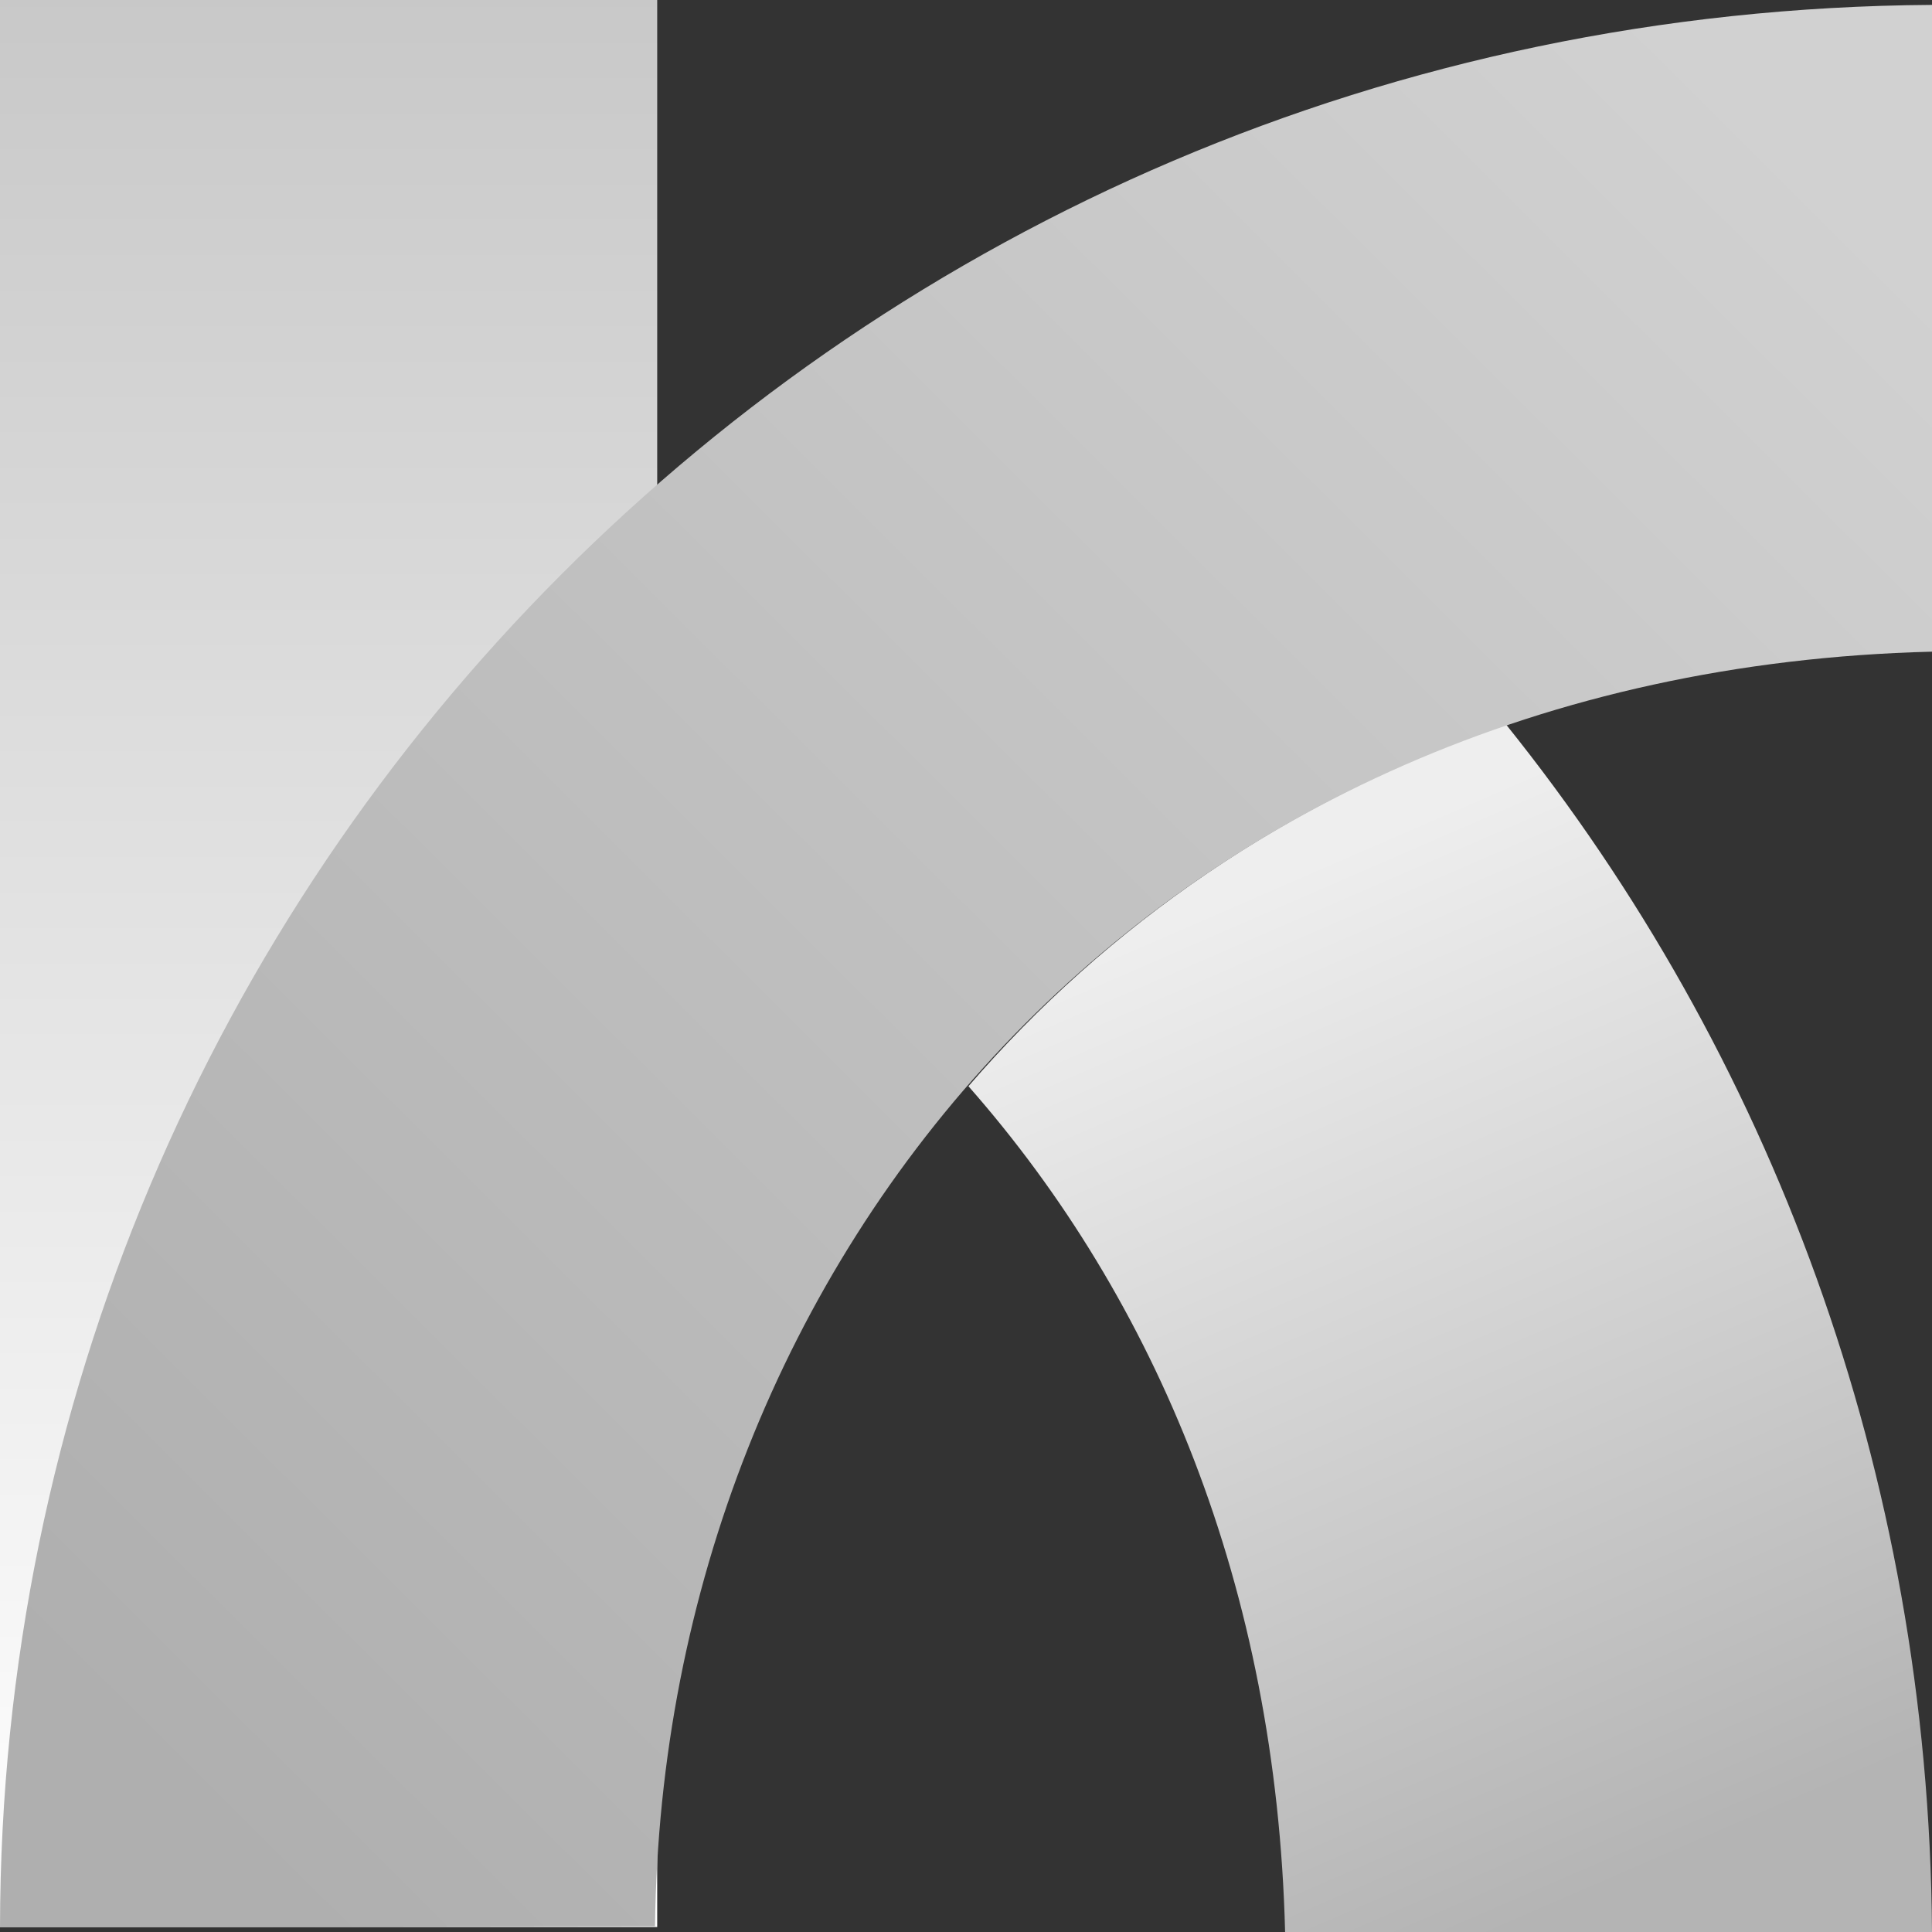
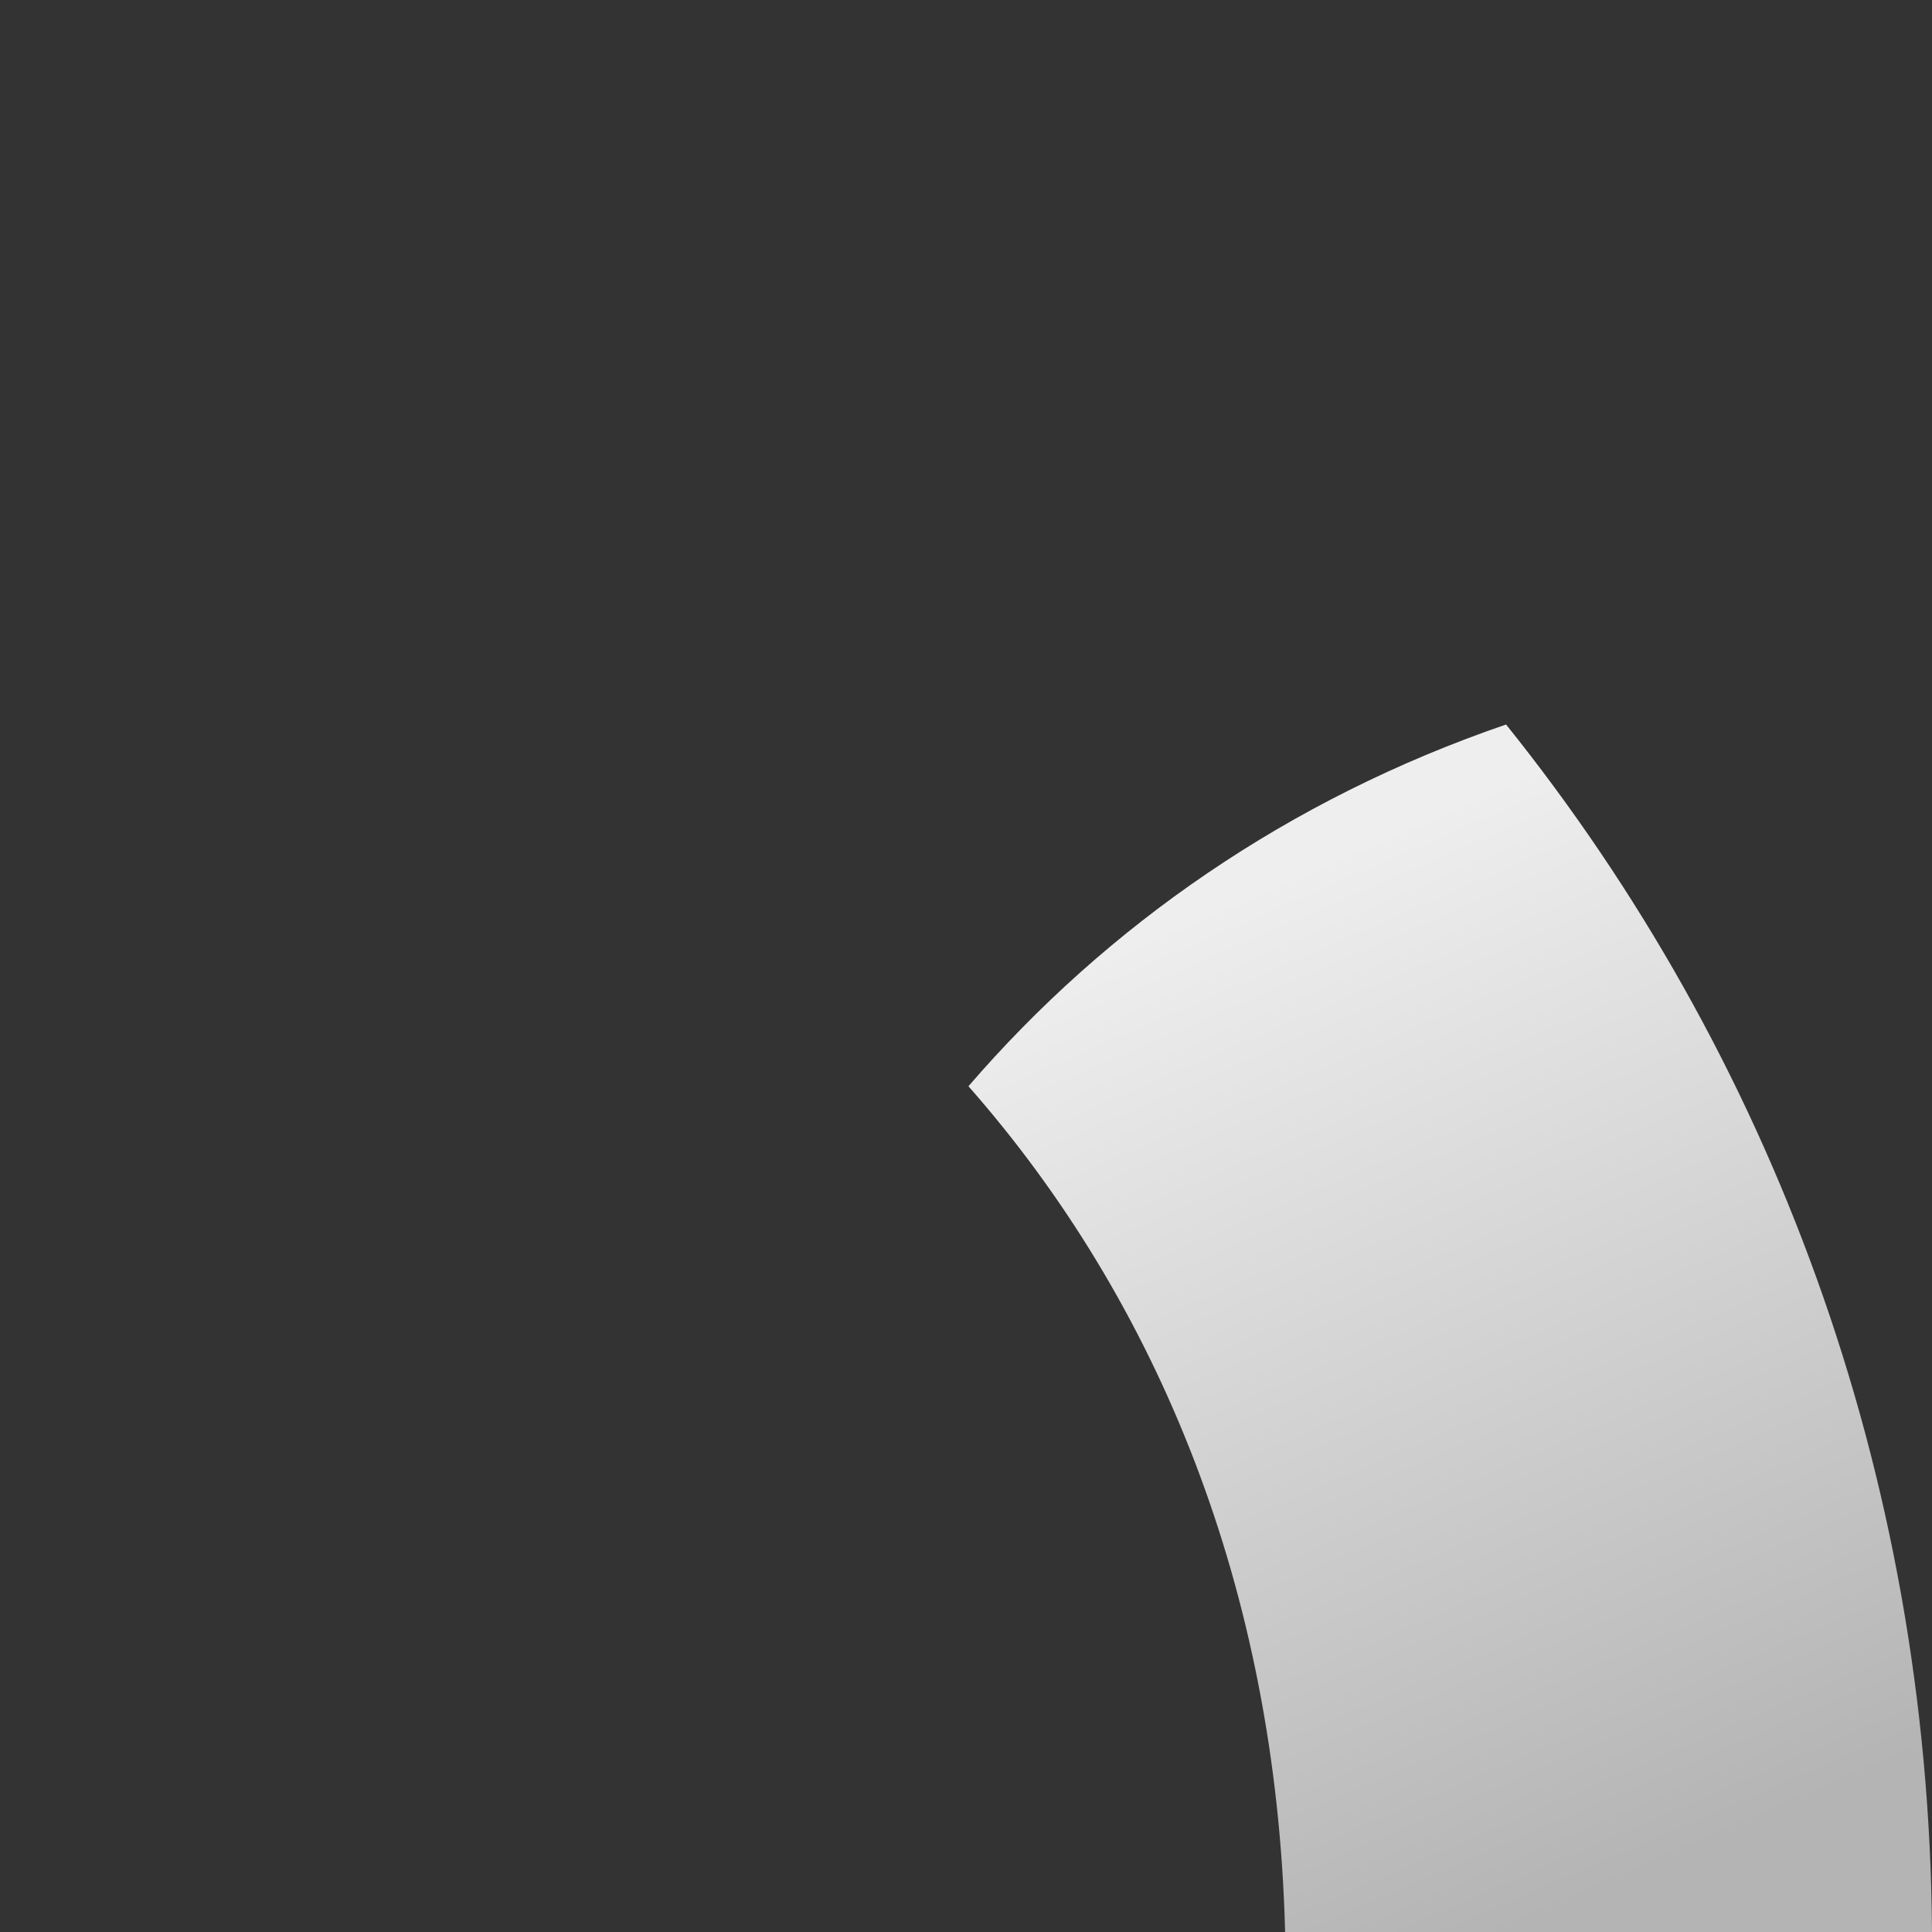
<svg xmlns="http://www.w3.org/2000/svg" height="30" viewBox="0 0 30 30" width="30">
  <rect x="0" y="0" width="30" height="30" fill="#333333" stroke="none" />
  <linearGradient id="a" x1="50%" x2="50%" y1="0%" y2="100%">
    <stop offset="0" stop-color="#c8c8c8" />
    <stop offset="1" stop-color="#fff" />
  </linearGradient>
  <linearGradient id="b" x1="34.525%" x2="63.956%" y1="11.788%" y2="97.348%">
    <stop offset="0" stop-color="#eee" />
    <stop offset="1" stop-color="#b4b4b4" />
  </linearGradient>
  <linearGradient id="c" x1="100%" x2="16.167%" y1="15.361%" y2="99.491%">
    <stop offset="0" stop-color="#d1d1d1" />
    <stop offset="1" stop-color="#afafaf" />
  </linearGradient>
  <g fill="none" fill-rule="evenodd">
-     <path d="m0 29.923h10.205v-29.923h-10.205z" fill="url(#a)" />
    <path d="m23.386 11.25c4.09 5.095 6.567 11.589 6.614 18.75h-10.045c-.135-5.347-1.991-9.809-4.917-13.133 2.15-2.494 4.968-4.459 8.348-5.617z" fill="url(#b)" />
-     <path d="m10.171 29.911-10.171.012c.024-16.282 13.178-29.737 30-29.847v10.043c-12.127.305-19.707 9.421-19.829 19.792" fill="url(#c)" />
  </g>
</svg>